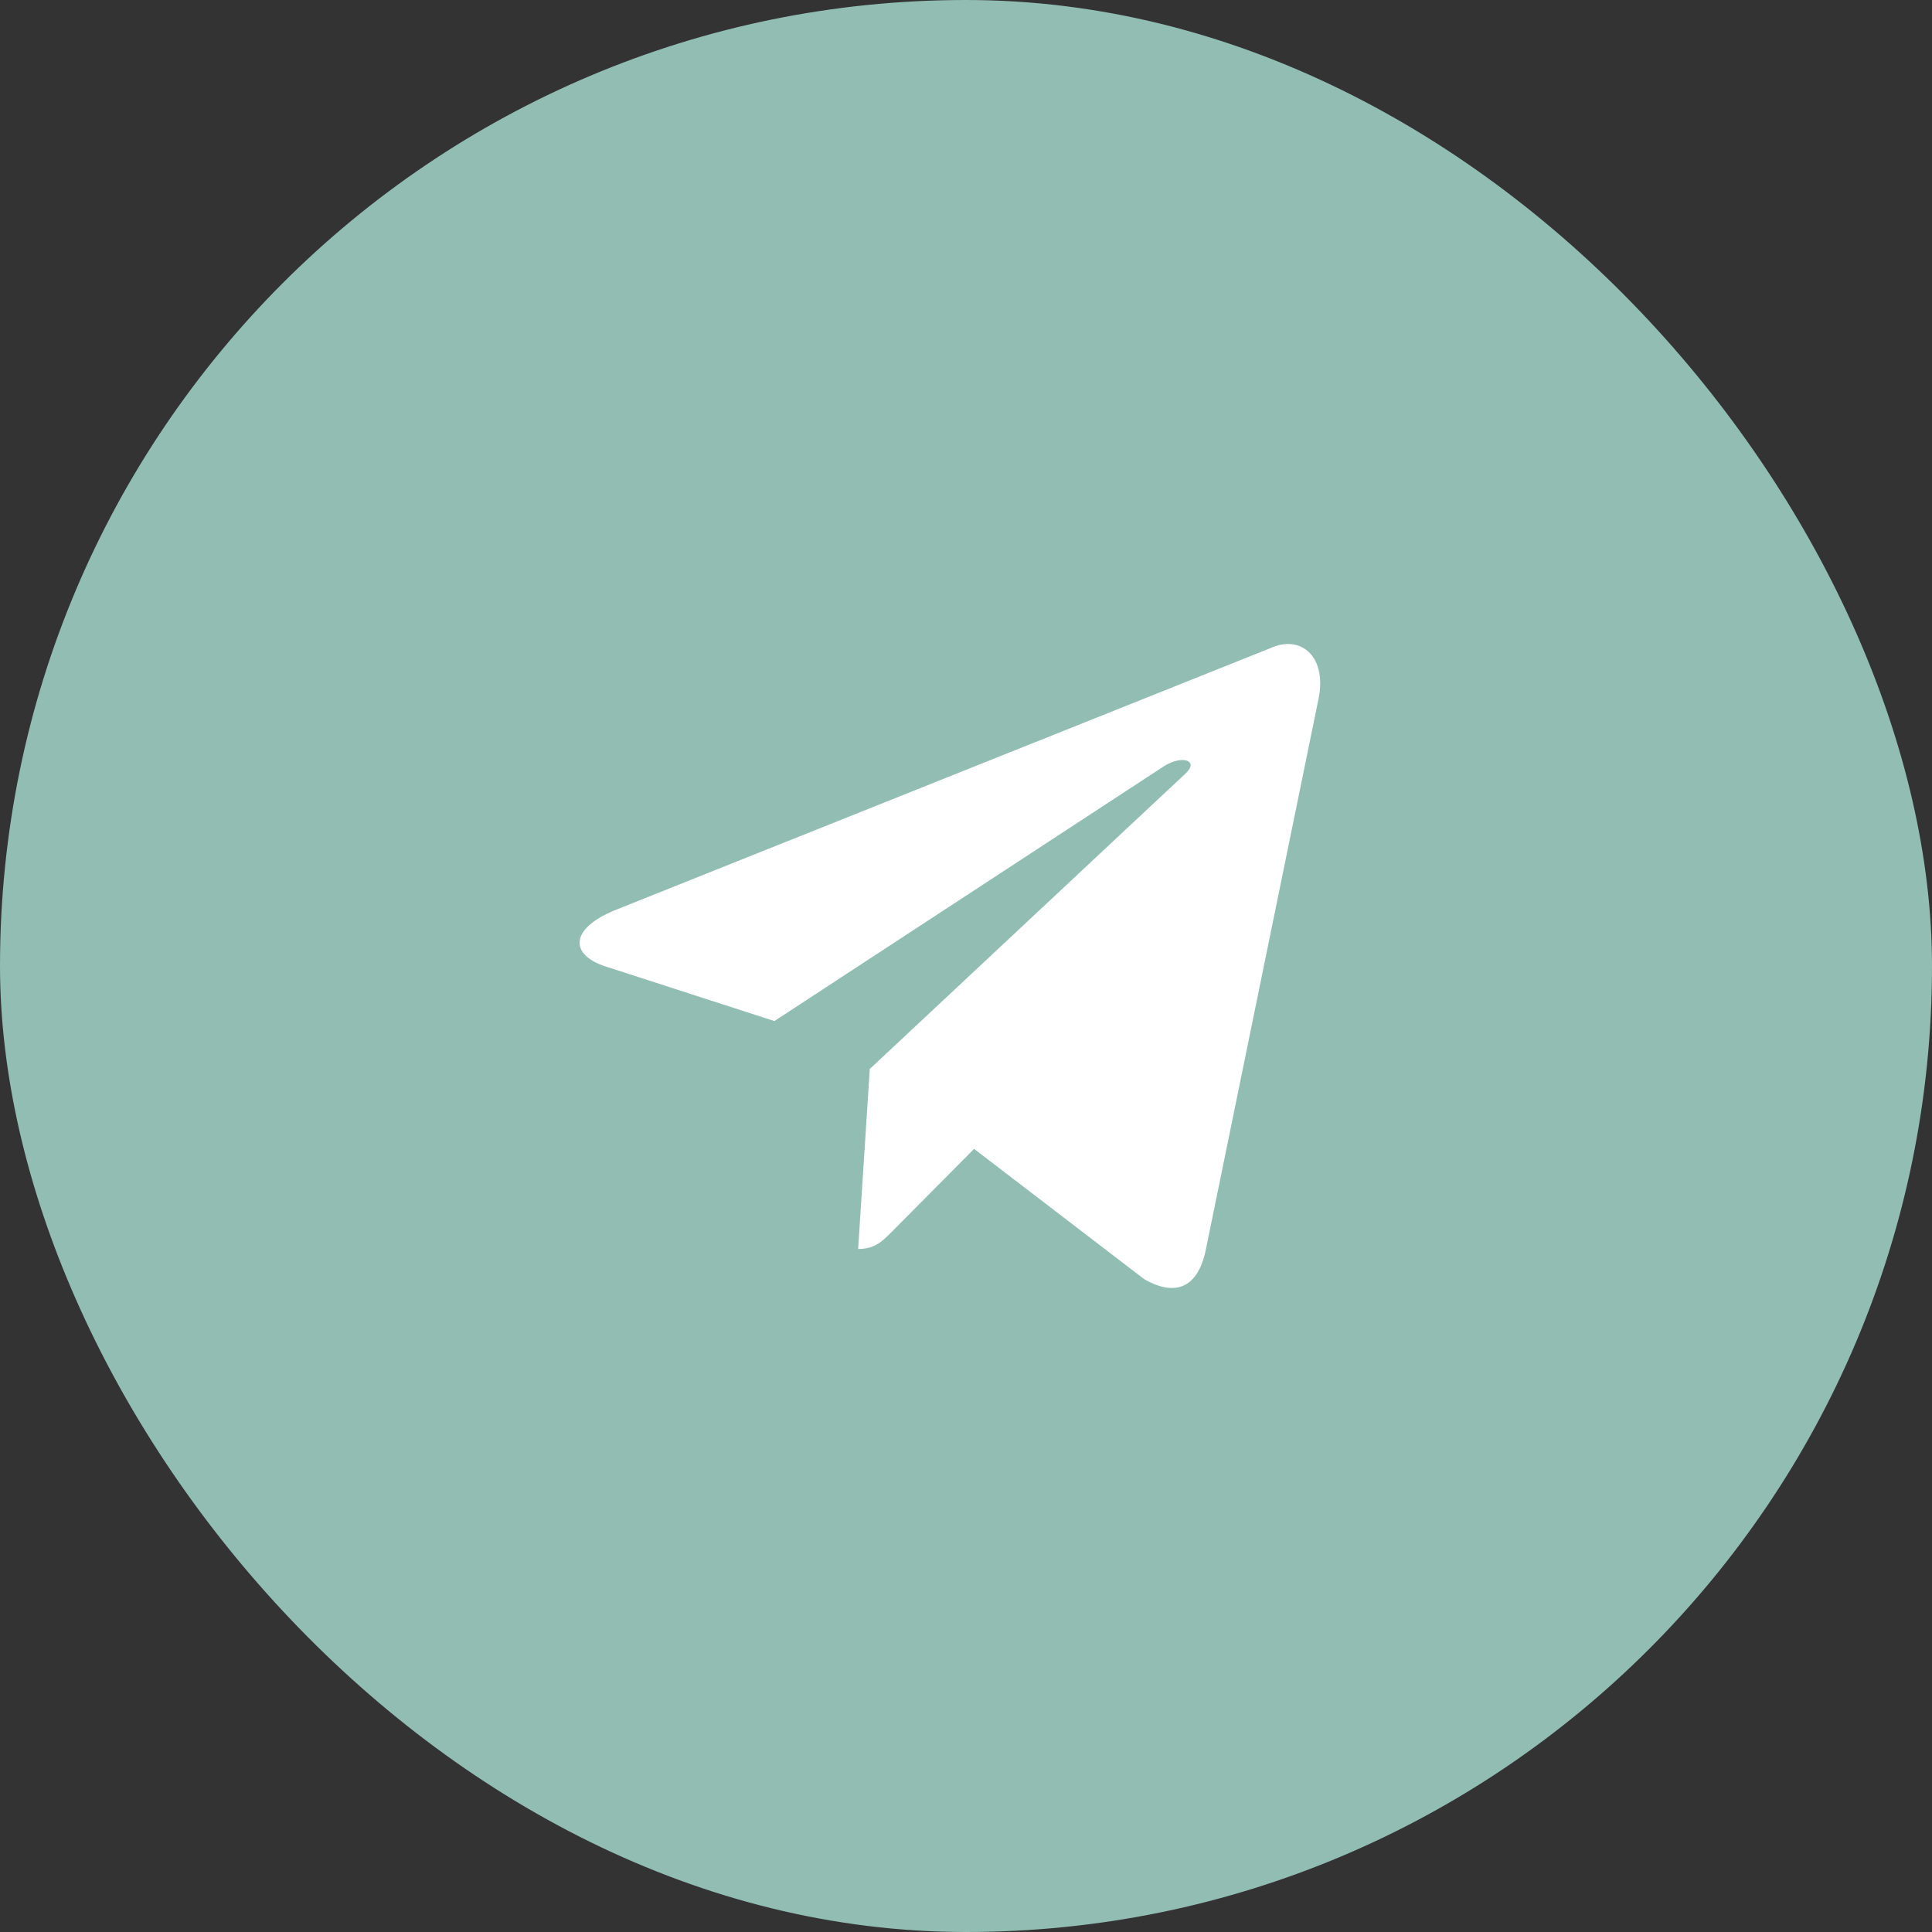
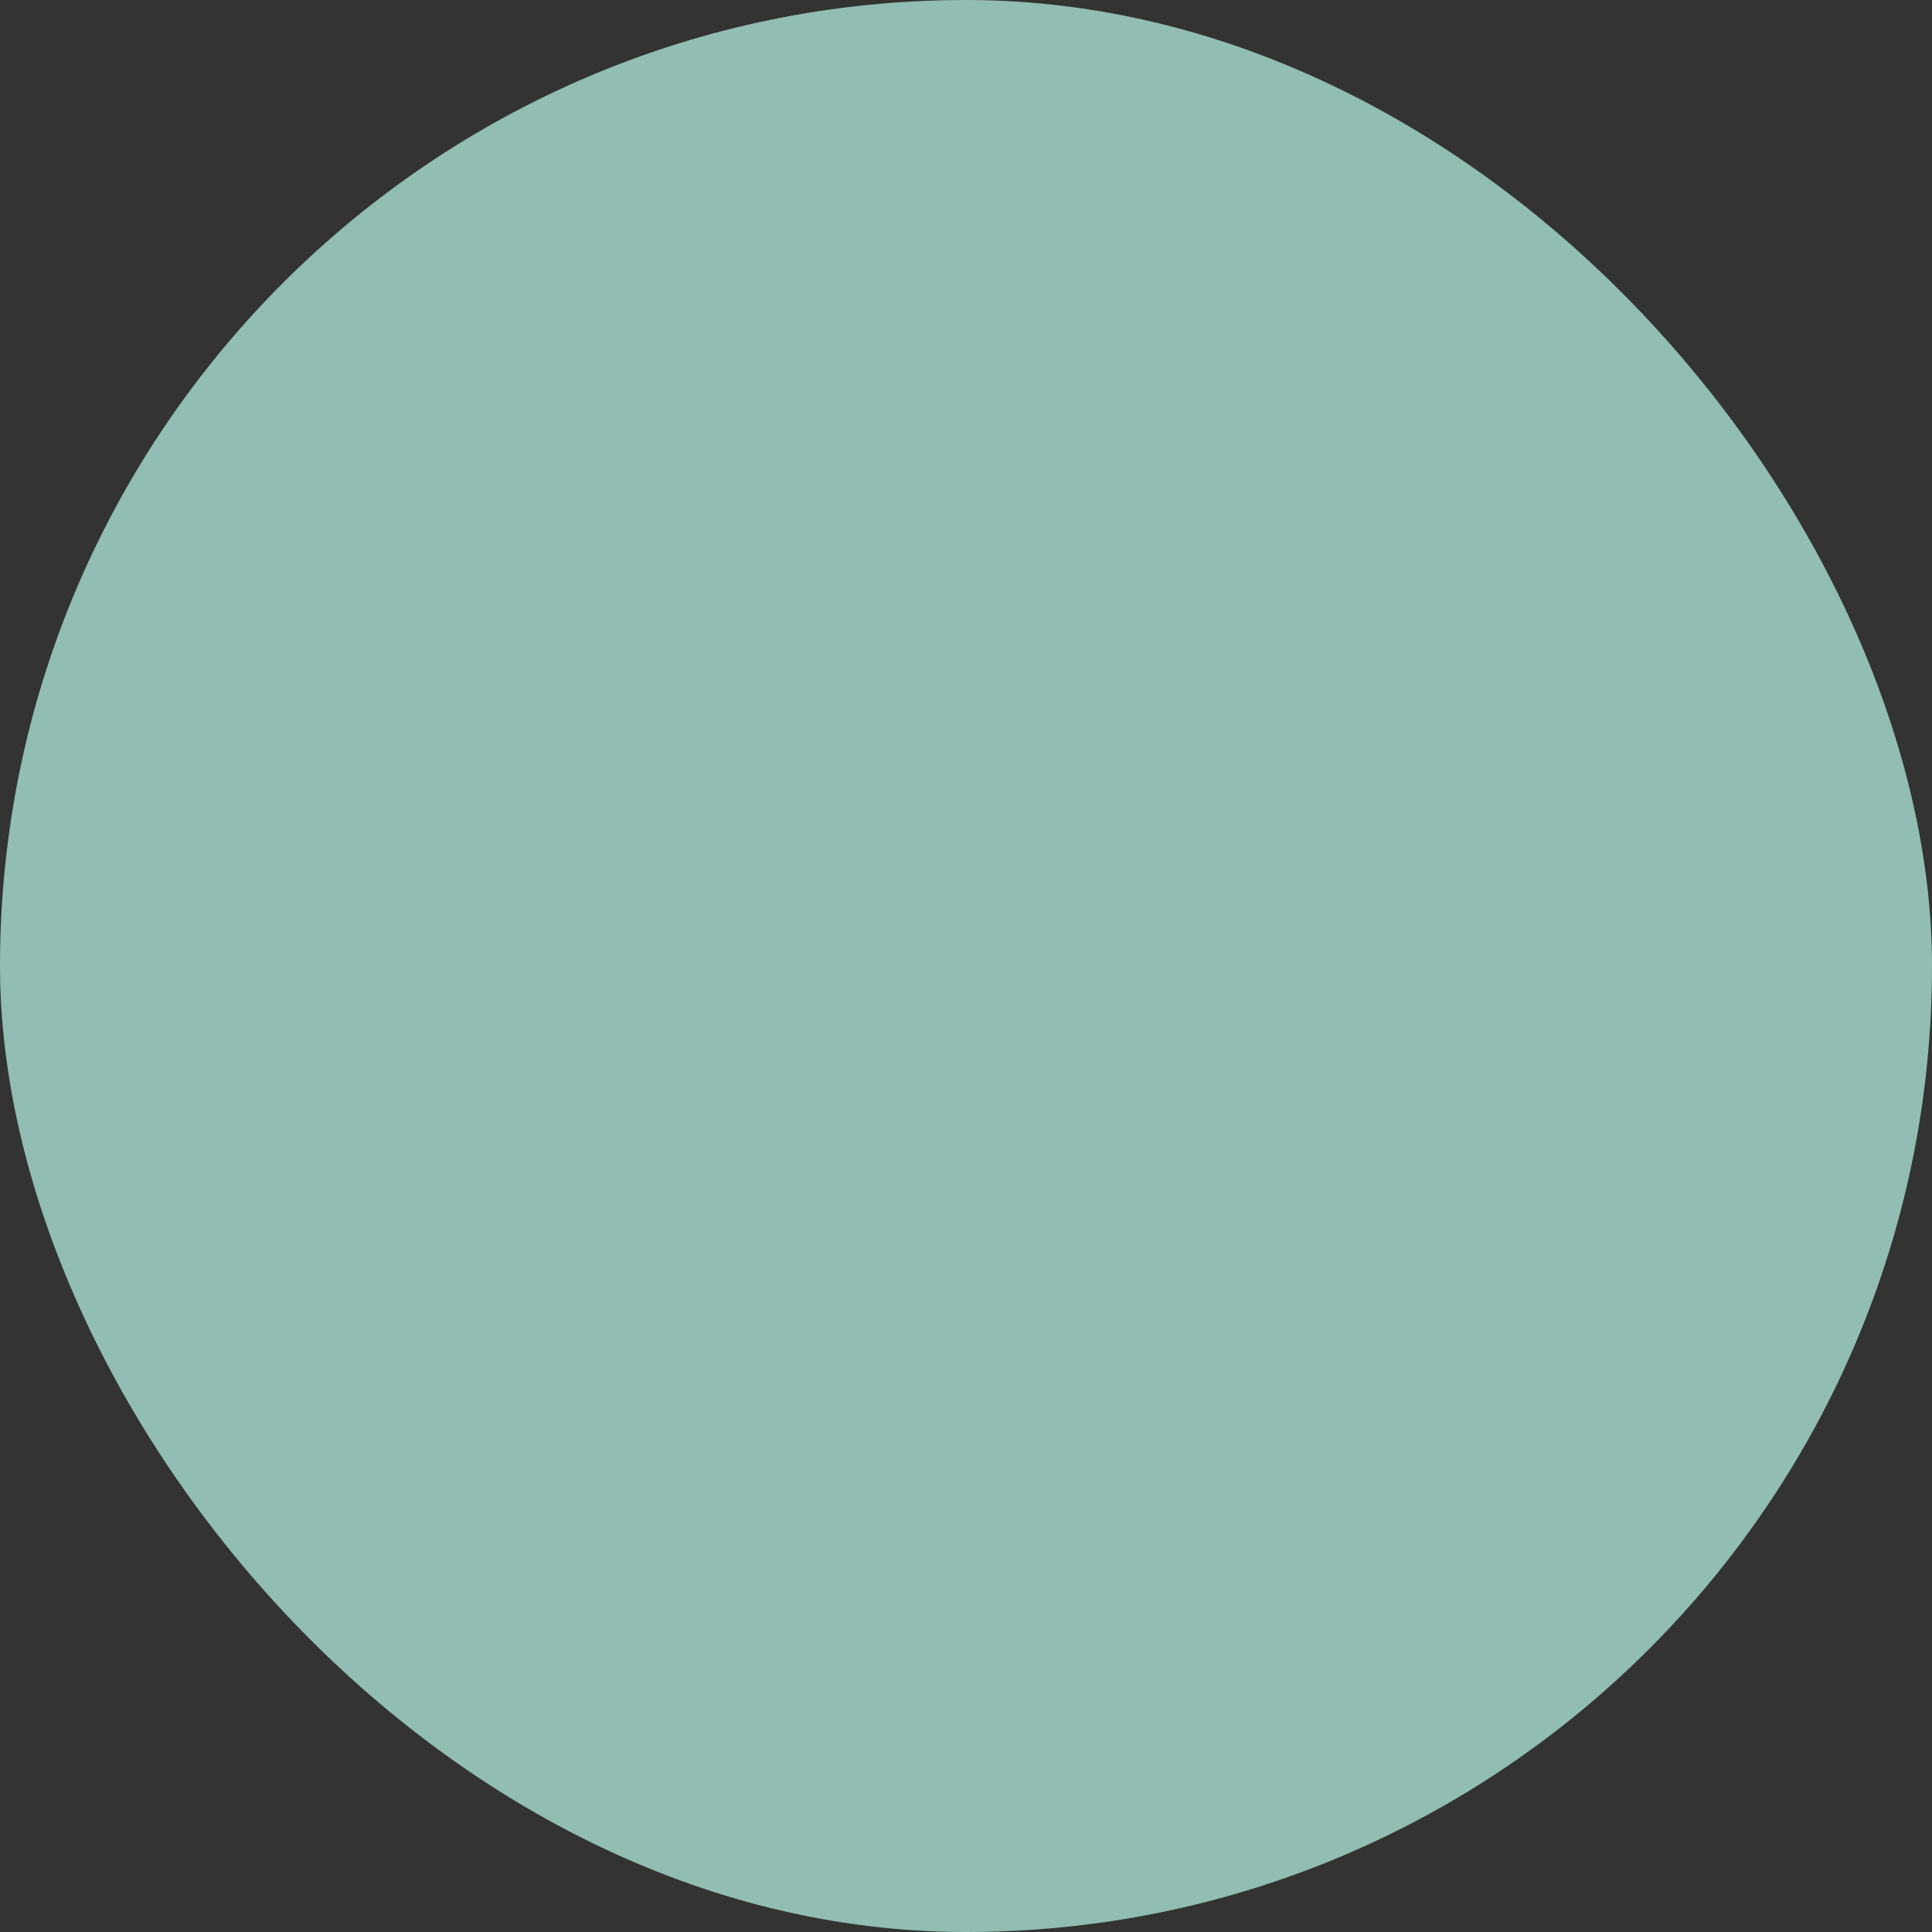
<svg xmlns="http://www.w3.org/2000/svg" width="40" height="40" viewBox="0 0 40 40" fill="none">
  <rect x="0" y="0" width="40" height="40" fill="#333333" stroke="none" />
  <rect width="40" height="40" rx="20" fill="#91BDB2" />
-   <path d="M26.298 13.421L12.716 18.851C11.789 19.237 11.794 19.773 12.546 20.012L16.033 21.14L24.101 15.862C24.483 15.622 24.831 15.751 24.545 16.015L18.008 22.132H18.006L18.008 22.133L17.767 25.859C18.12 25.859 18.275 25.692 18.473 25.494L20.167 23.786L23.69 26.484C24.34 26.855 24.806 26.665 24.968 25.861L27.28 14.56C27.517 13.576 26.918 13.13 26.298 13.421V13.421Z" fill="white" />
</svg>